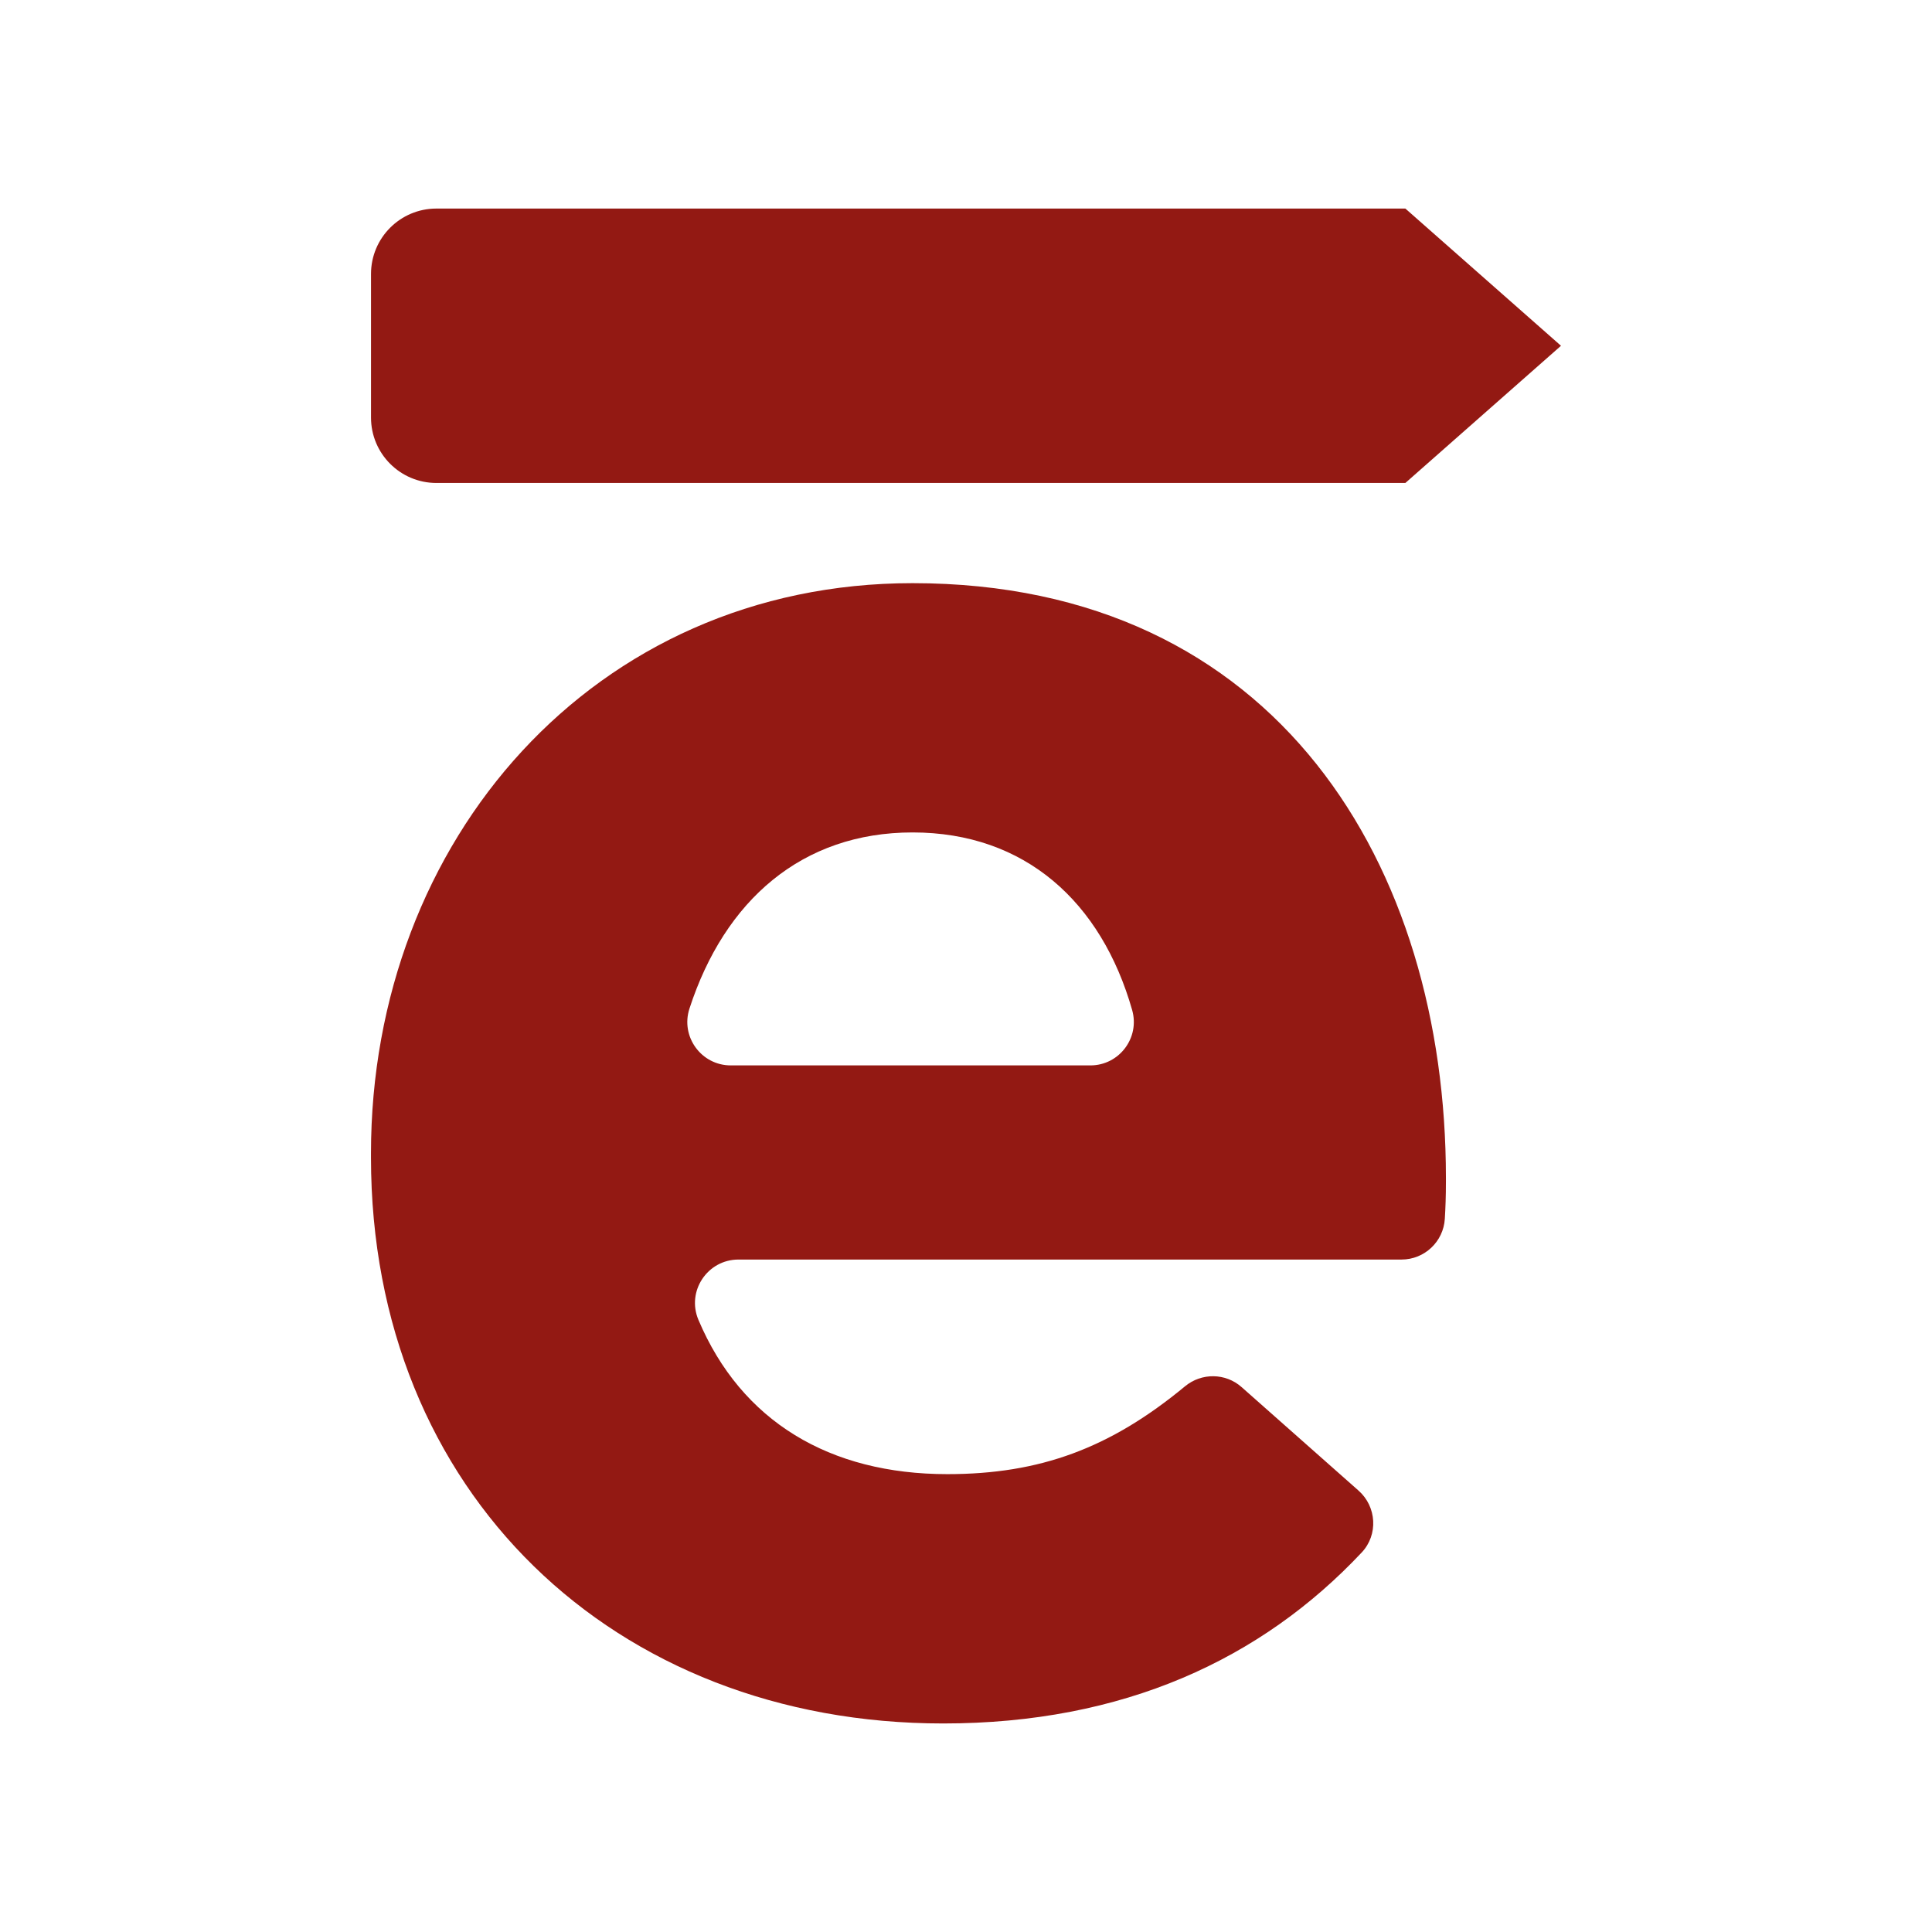
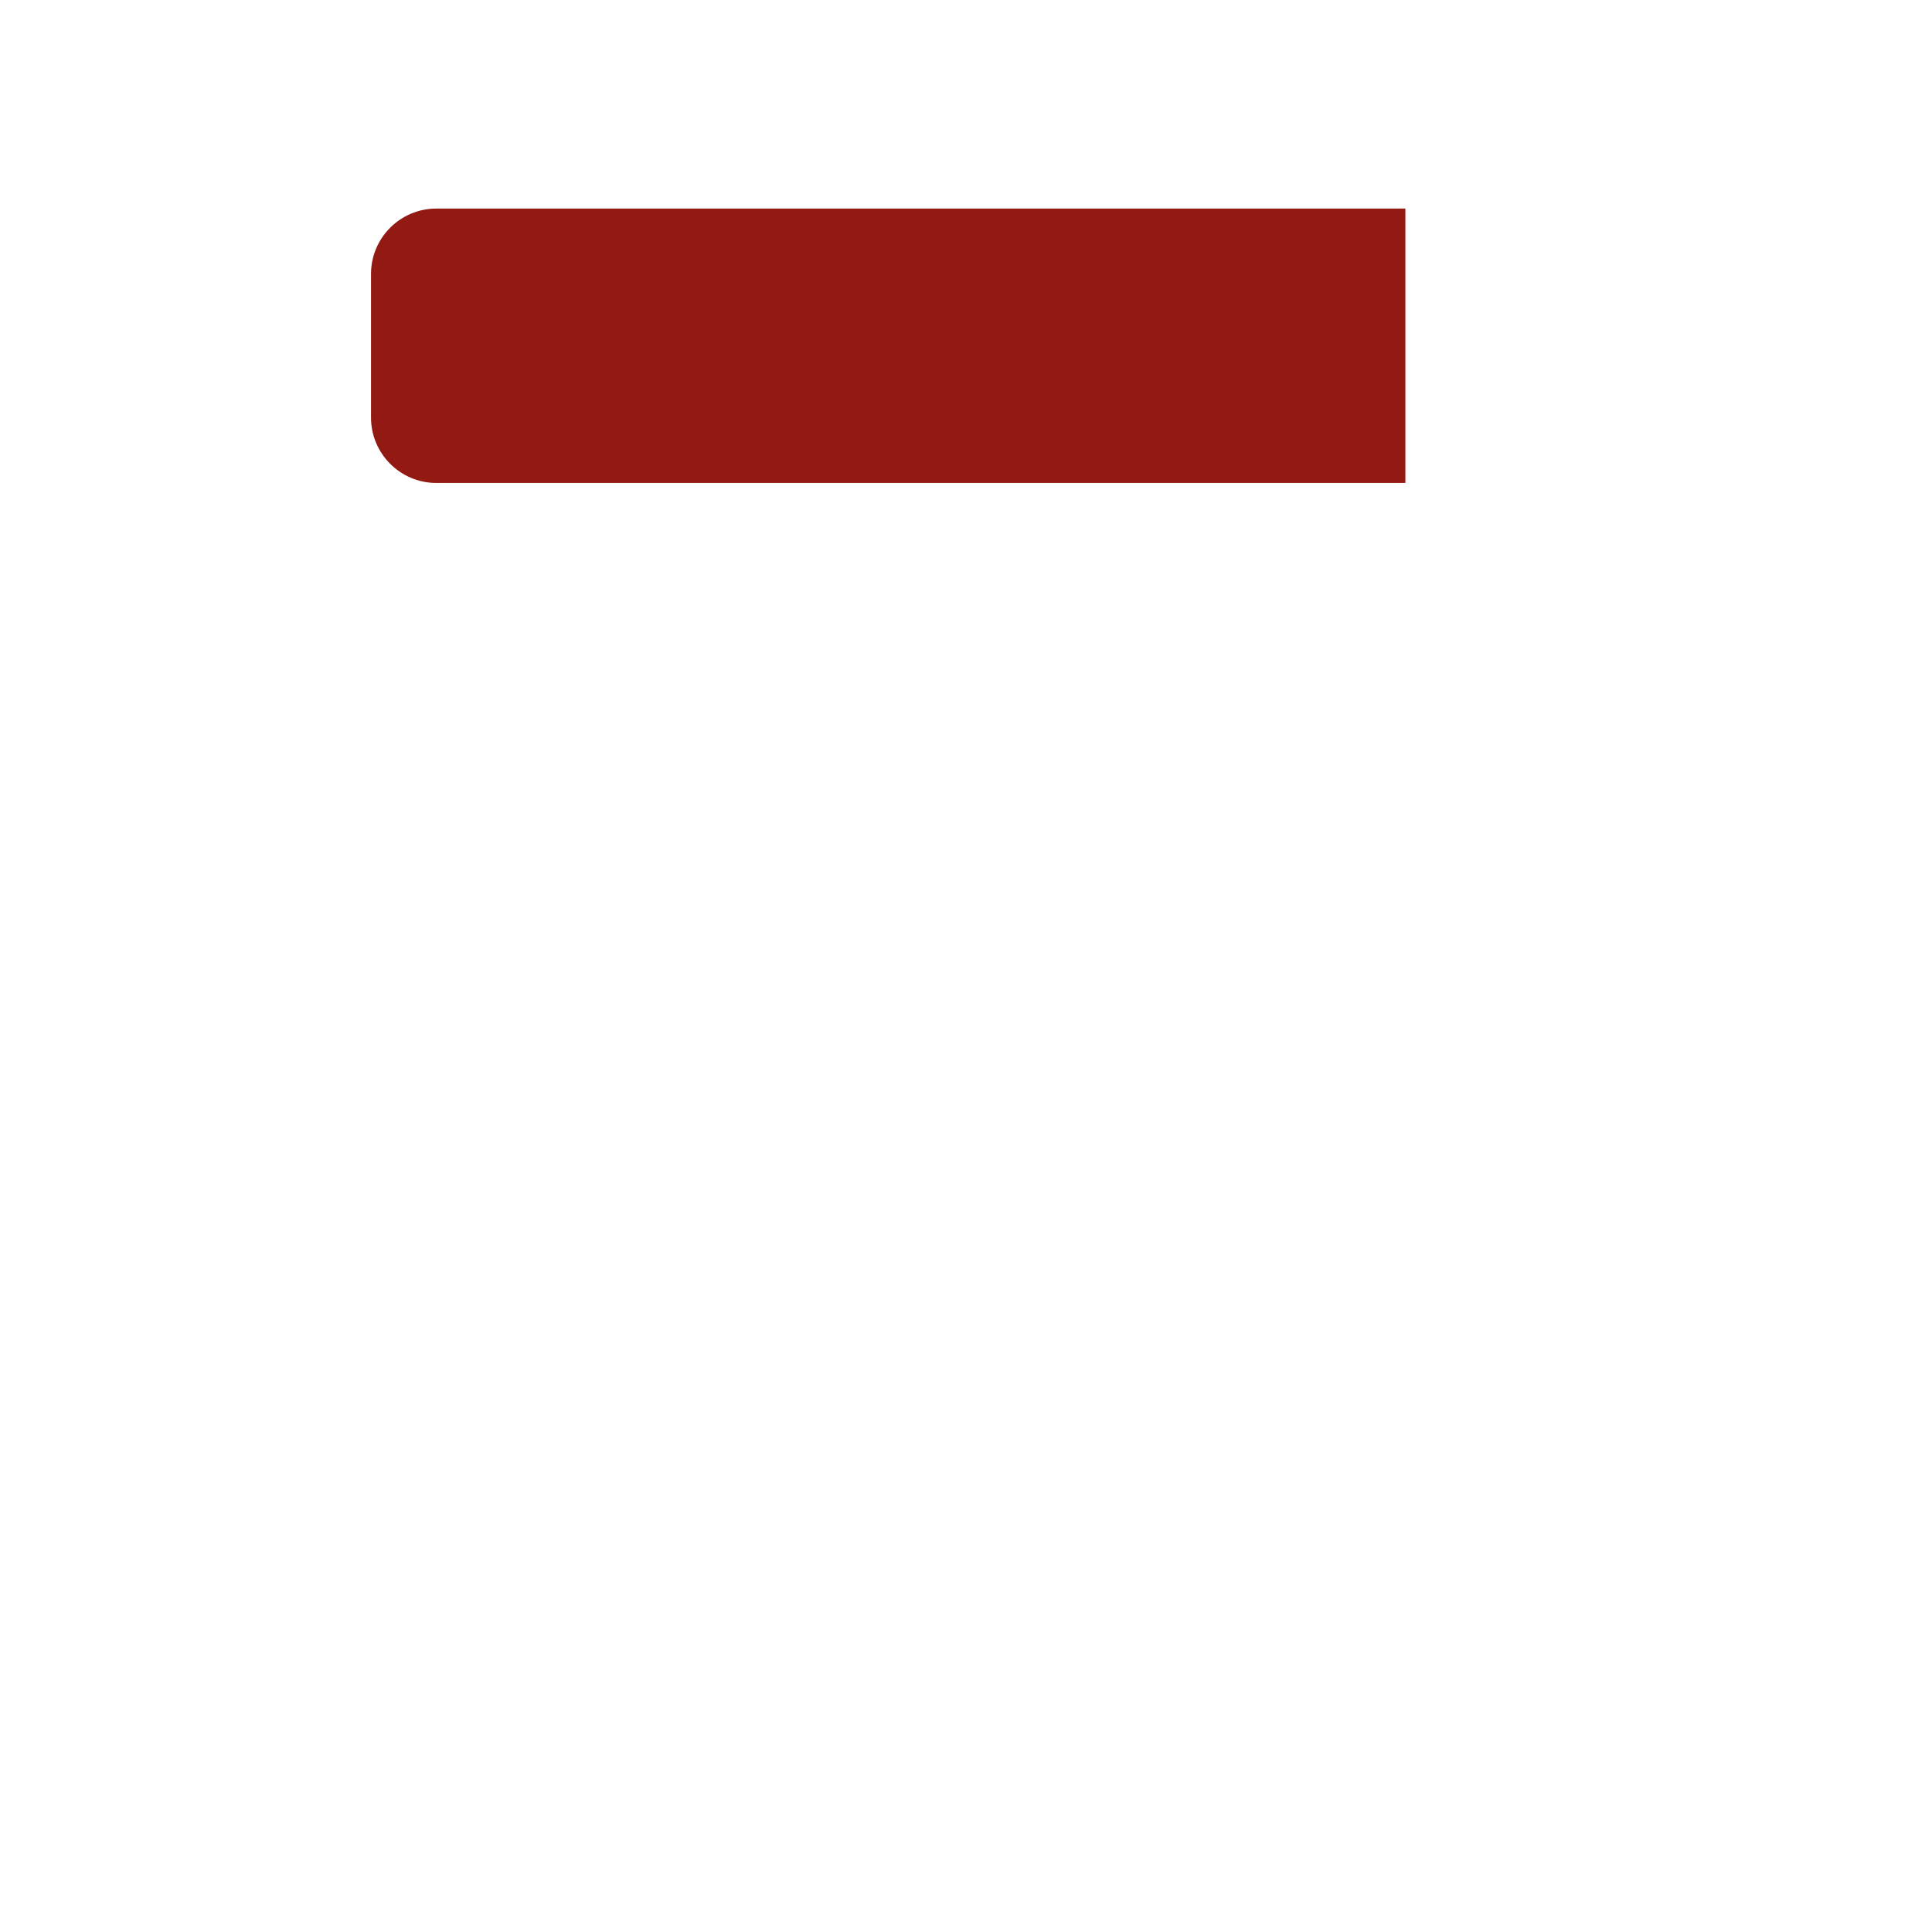
<svg xmlns="http://www.w3.org/2000/svg" version="1.1" id="Layer_1" x="0px" y="0px" viewBox="0 0 634 634" style="enable-background:new 0 0 634 634;" xml:space="preserve">
  <style type="text/css">
	.st0{fill:#931913;}
</style>
-   <path class="st0" d="M657.72-453.37H384.86c-10.17,0-18.42-8.25-18.42-18.42v-40.45c0-10.17,8.25-18.42,18.42-18.42h272.86  l43.83,38.64L657.72-453.37z" />
  <g>
-     <path class="st0" d="M459.92,413.33H242.33c-10.19,0-17.1,10.4-13.14,19.78c14.1,33.35,43.08,50.64,81.67,50.64   c30.45,0,53.46-8.51,78.02-28.83c5.42-4.48,13.29-4.4,18.55,0.26l38.38,33.97c5.97,5.28,6.51,14.5,1.05,20.3   c-32.94,35.06-78.21,56.12-137.34,56.12c-107.97,0-187.78-75.78-187.78-185.76v-1.34c0-102.61,73.1-187.1,177.72-187.1   c120.04,0,175.03,93.22,175.03,195.15v1.34c0,4.65-0.14,8.44-0.36,12.09C473.68,407.46,467.45,413.33,459.92,413.33z    M299.47,273.17c-36.27,0-61.67,22.24-73.22,57.81c-2.99,9.2,3.89,18.64,13.56,18.64h118.01c9.47,0,16.3-9.07,13.7-18.18   C361.42,296.01,336.4,273.17,299.47,273.17z" />
-     <path class="st0" d="M461.18,158.49H143.21c-11.85,0-21.46-9.61-21.46-21.46V89.9c0-11.85,9.61-21.46,21.46-21.46h317.97   l51.07,45.03L461.18,158.49z" />
+     <path class="st0" d="M461.18,158.49H143.21c-11.85,0-21.46-9.61-21.46-21.46V89.9c0-11.85,9.61-21.46,21.46-21.46h317.97   L461.18,158.49z" />
  </g>
</svg>